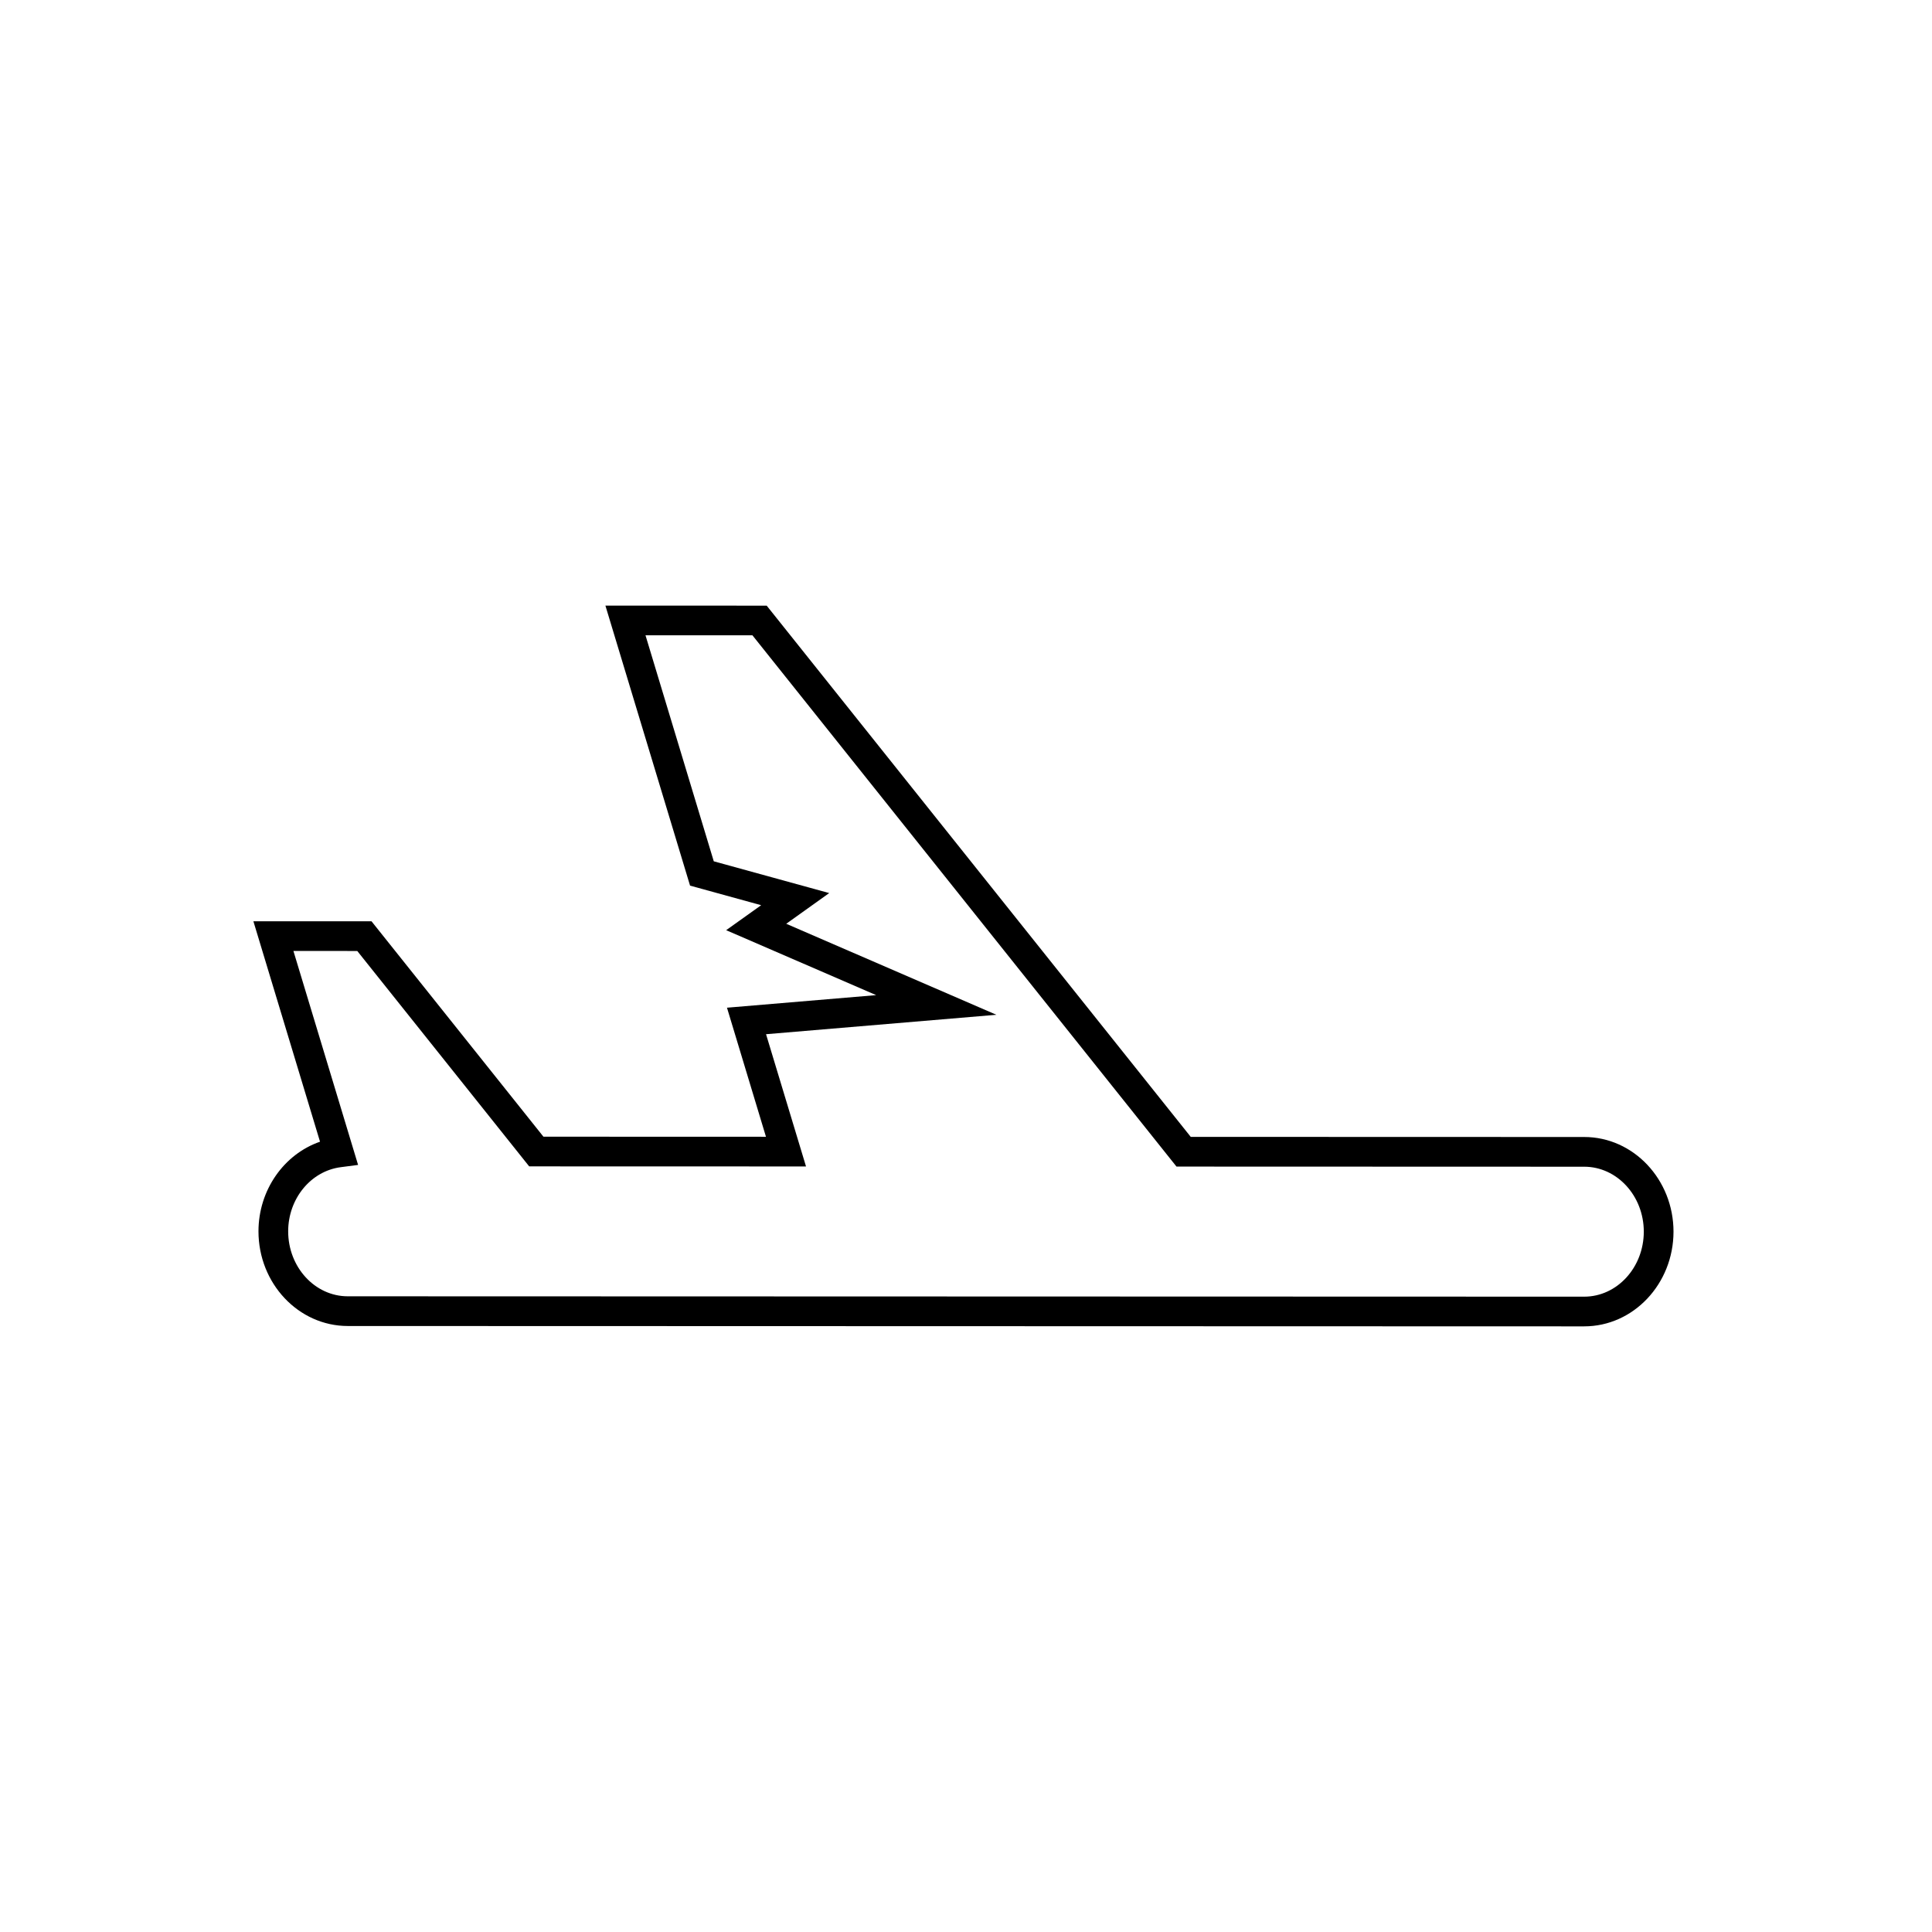
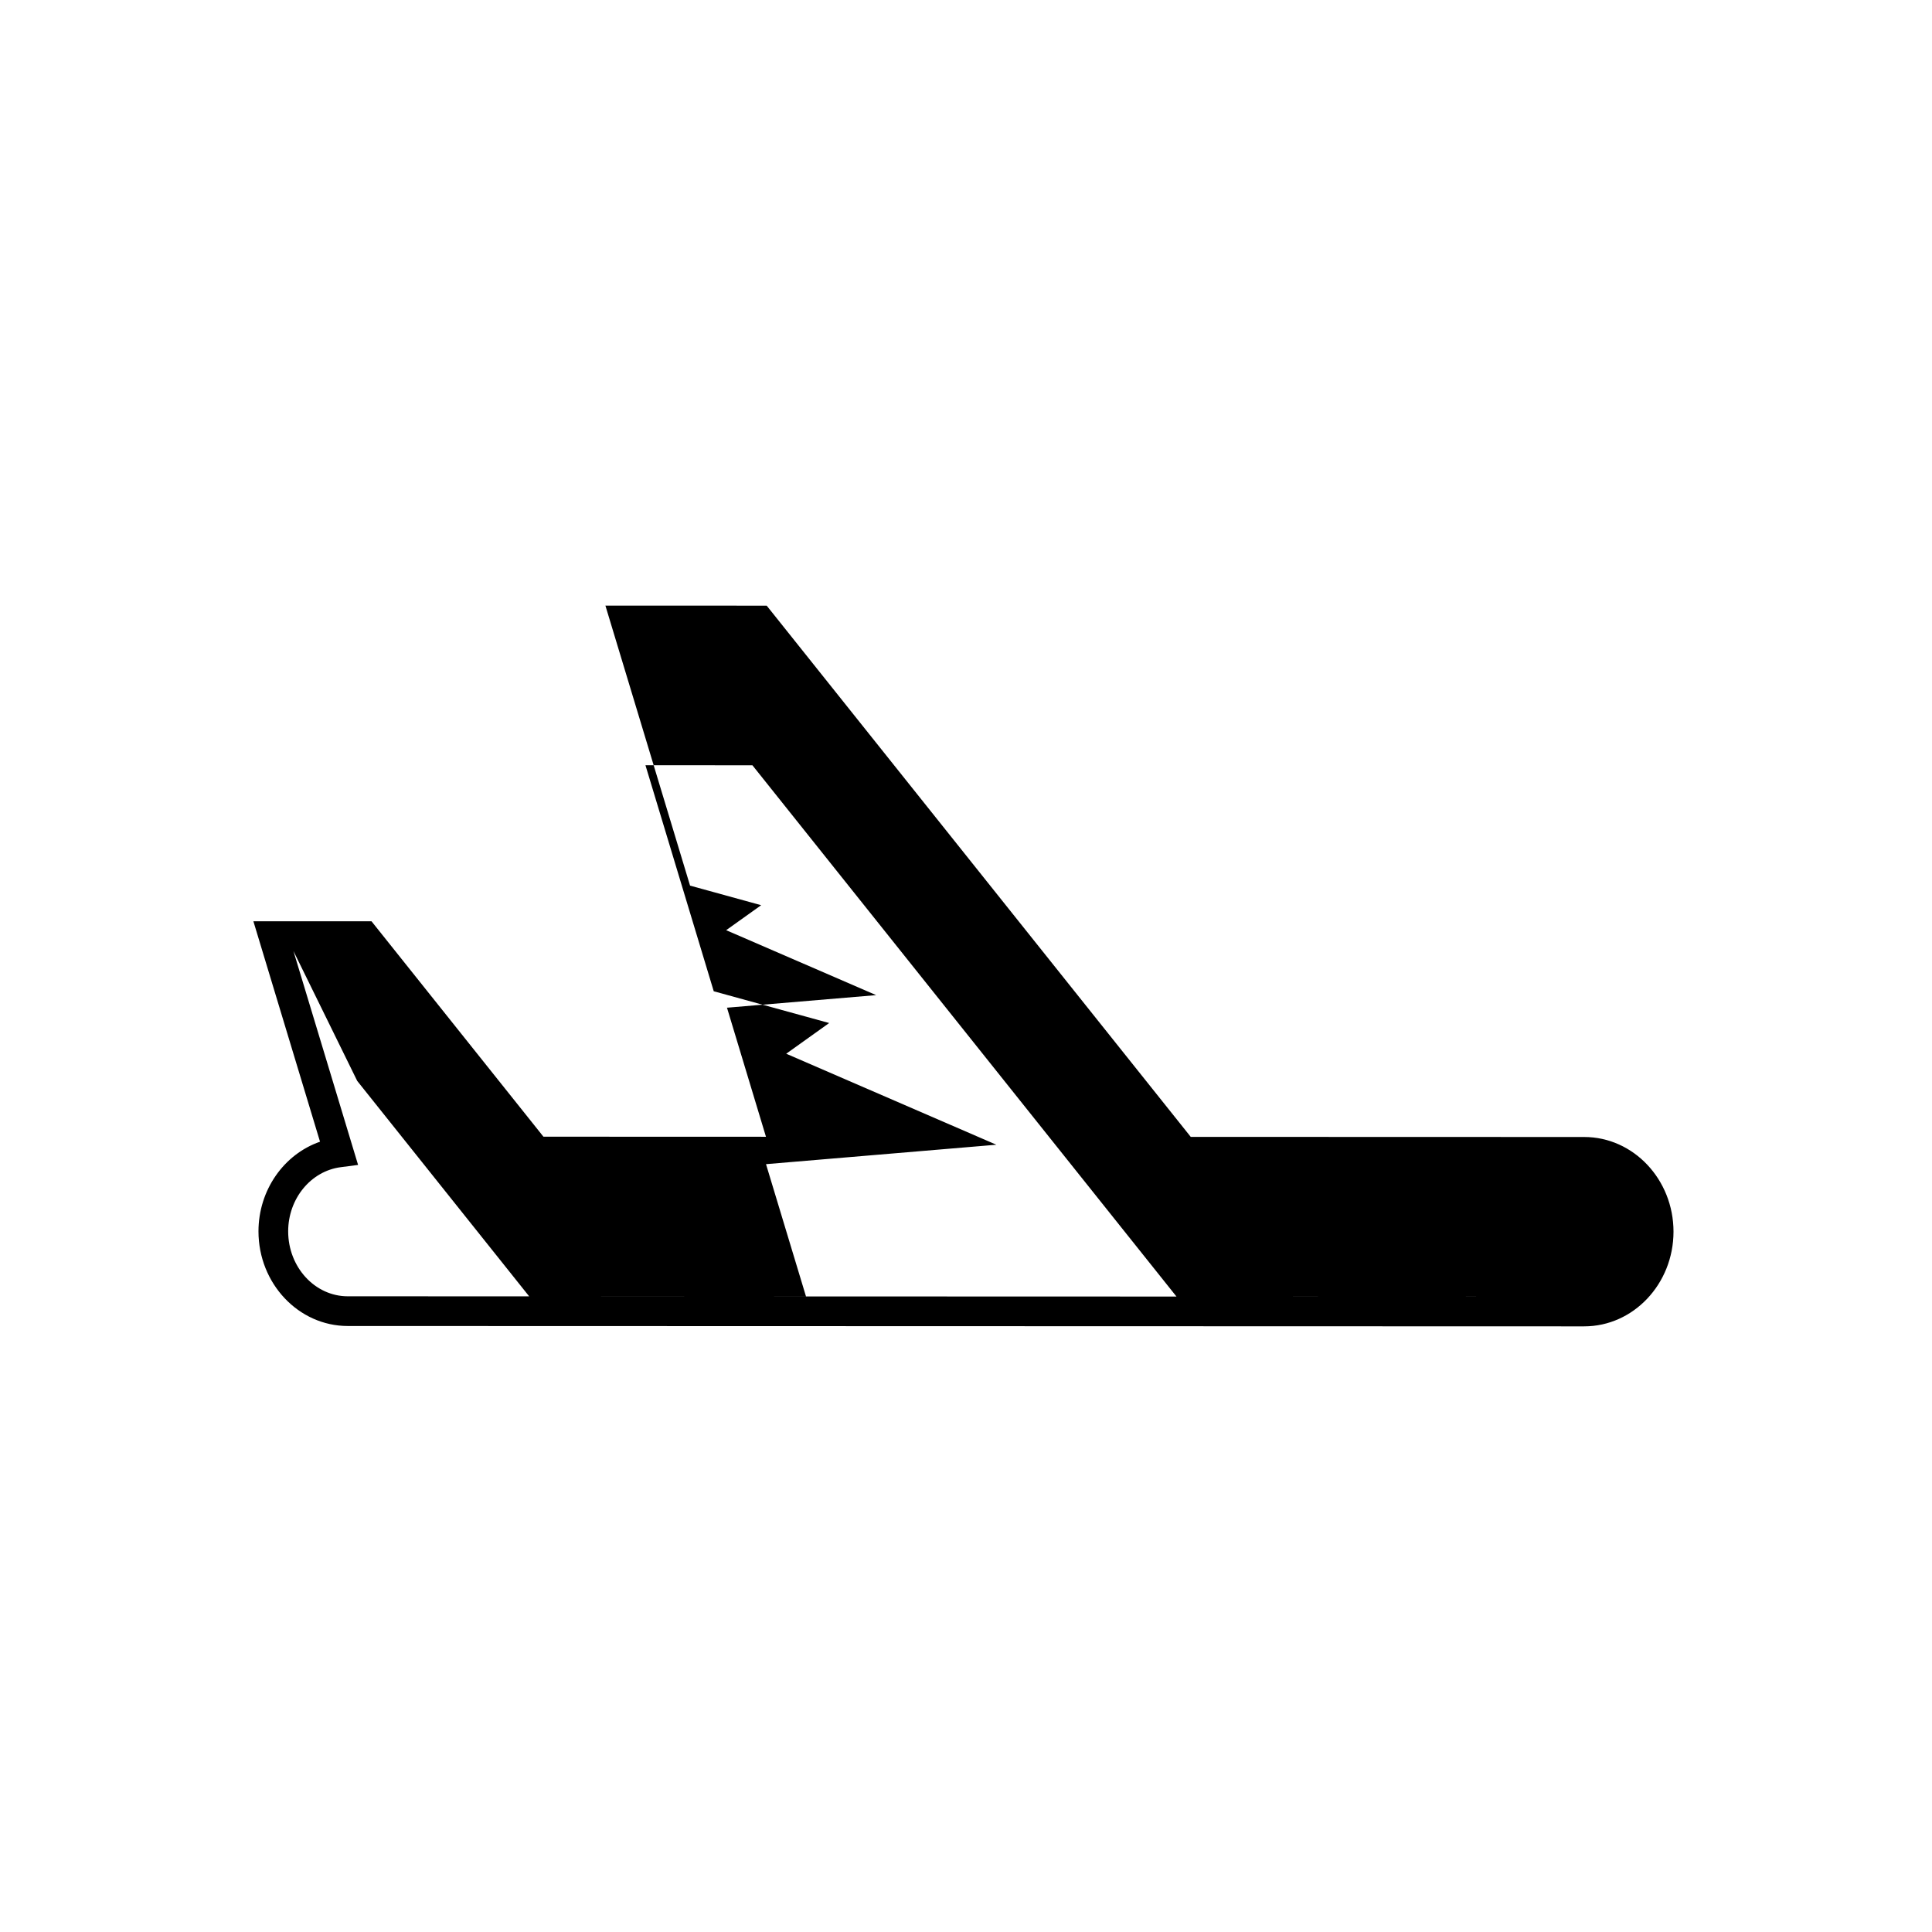
<svg xmlns="http://www.w3.org/2000/svg" fill="#000000" width="800px" height="800px" version="1.1" viewBox="144 144 512 512">
-   <path d="m563.83 495.5h-0.008l-327.66-0.094c-13.047-0.004-23.664-11.262-23.664-25.098 0.008-10.949 6.766-20.441 16.312-23.746l-17.66-58.418 31.305 0.008 45.562 57.082 58.973 0.02-10.332-34.203 39.535-3.332-39.754-17.211 9.277-6.621-18.844-5.188-22.434-74.207 42.742 0.012 112.38 140.78 104.27 0.031c13.047 0.004 23.664 11.262 23.664 25.098-0.012 13.836-10.625 25.086-23.672 25.086zm-342.07-99.484 17.137 56.699-4.606 0.602c-7.926 1.039-13.914 8.344-13.922 16.996 0 9.492 7.082 17.215 15.789 17.219l327.66 0.098h0.008c8.703 0 15.789-7.723 15.797-17.219 0-9.492-7.082-17.215-15.789-17.219l-108.05-0.035-112.38-140.79-28.344-0.012 18.098 59.902 30.59 8.418-11.387 8.137 55.695 24.117-61.047 5.148 10.594 35.047-73.363-0.02-45.562-57.082z" />
+   <path d="m563.83 495.5h-0.008l-327.66-0.094c-13.047-0.004-23.664-11.262-23.664-25.098 0.008-10.949 6.766-20.441 16.312-23.746l-17.66-58.418 31.305 0.008 45.562 57.082 58.973 0.02-10.332-34.203 39.535-3.332-39.754-17.211 9.277-6.621-18.844-5.188-22.434-74.207 42.742 0.012 112.38 140.78 104.27 0.031c13.047 0.004 23.664 11.262 23.664 25.098-0.012 13.836-10.625 25.086-23.672 25.086zm-342.07-99.484 17.137 56.699-4.606 0.602c-7.926 1.039-13.914 8.344-13.922 16.996 0 9.492 7.082 17.215 15.789 17.219l327.66 0.098h0.008l-108.05-0.035-112.38-140.79-28.344-0.012 18.098 59.902 30.59 8.418-11.387 8.137 55.695 24.117-61.047 5.148 10.594 35.047-73.363-0.02-45.562-57.082z" />
</svg>